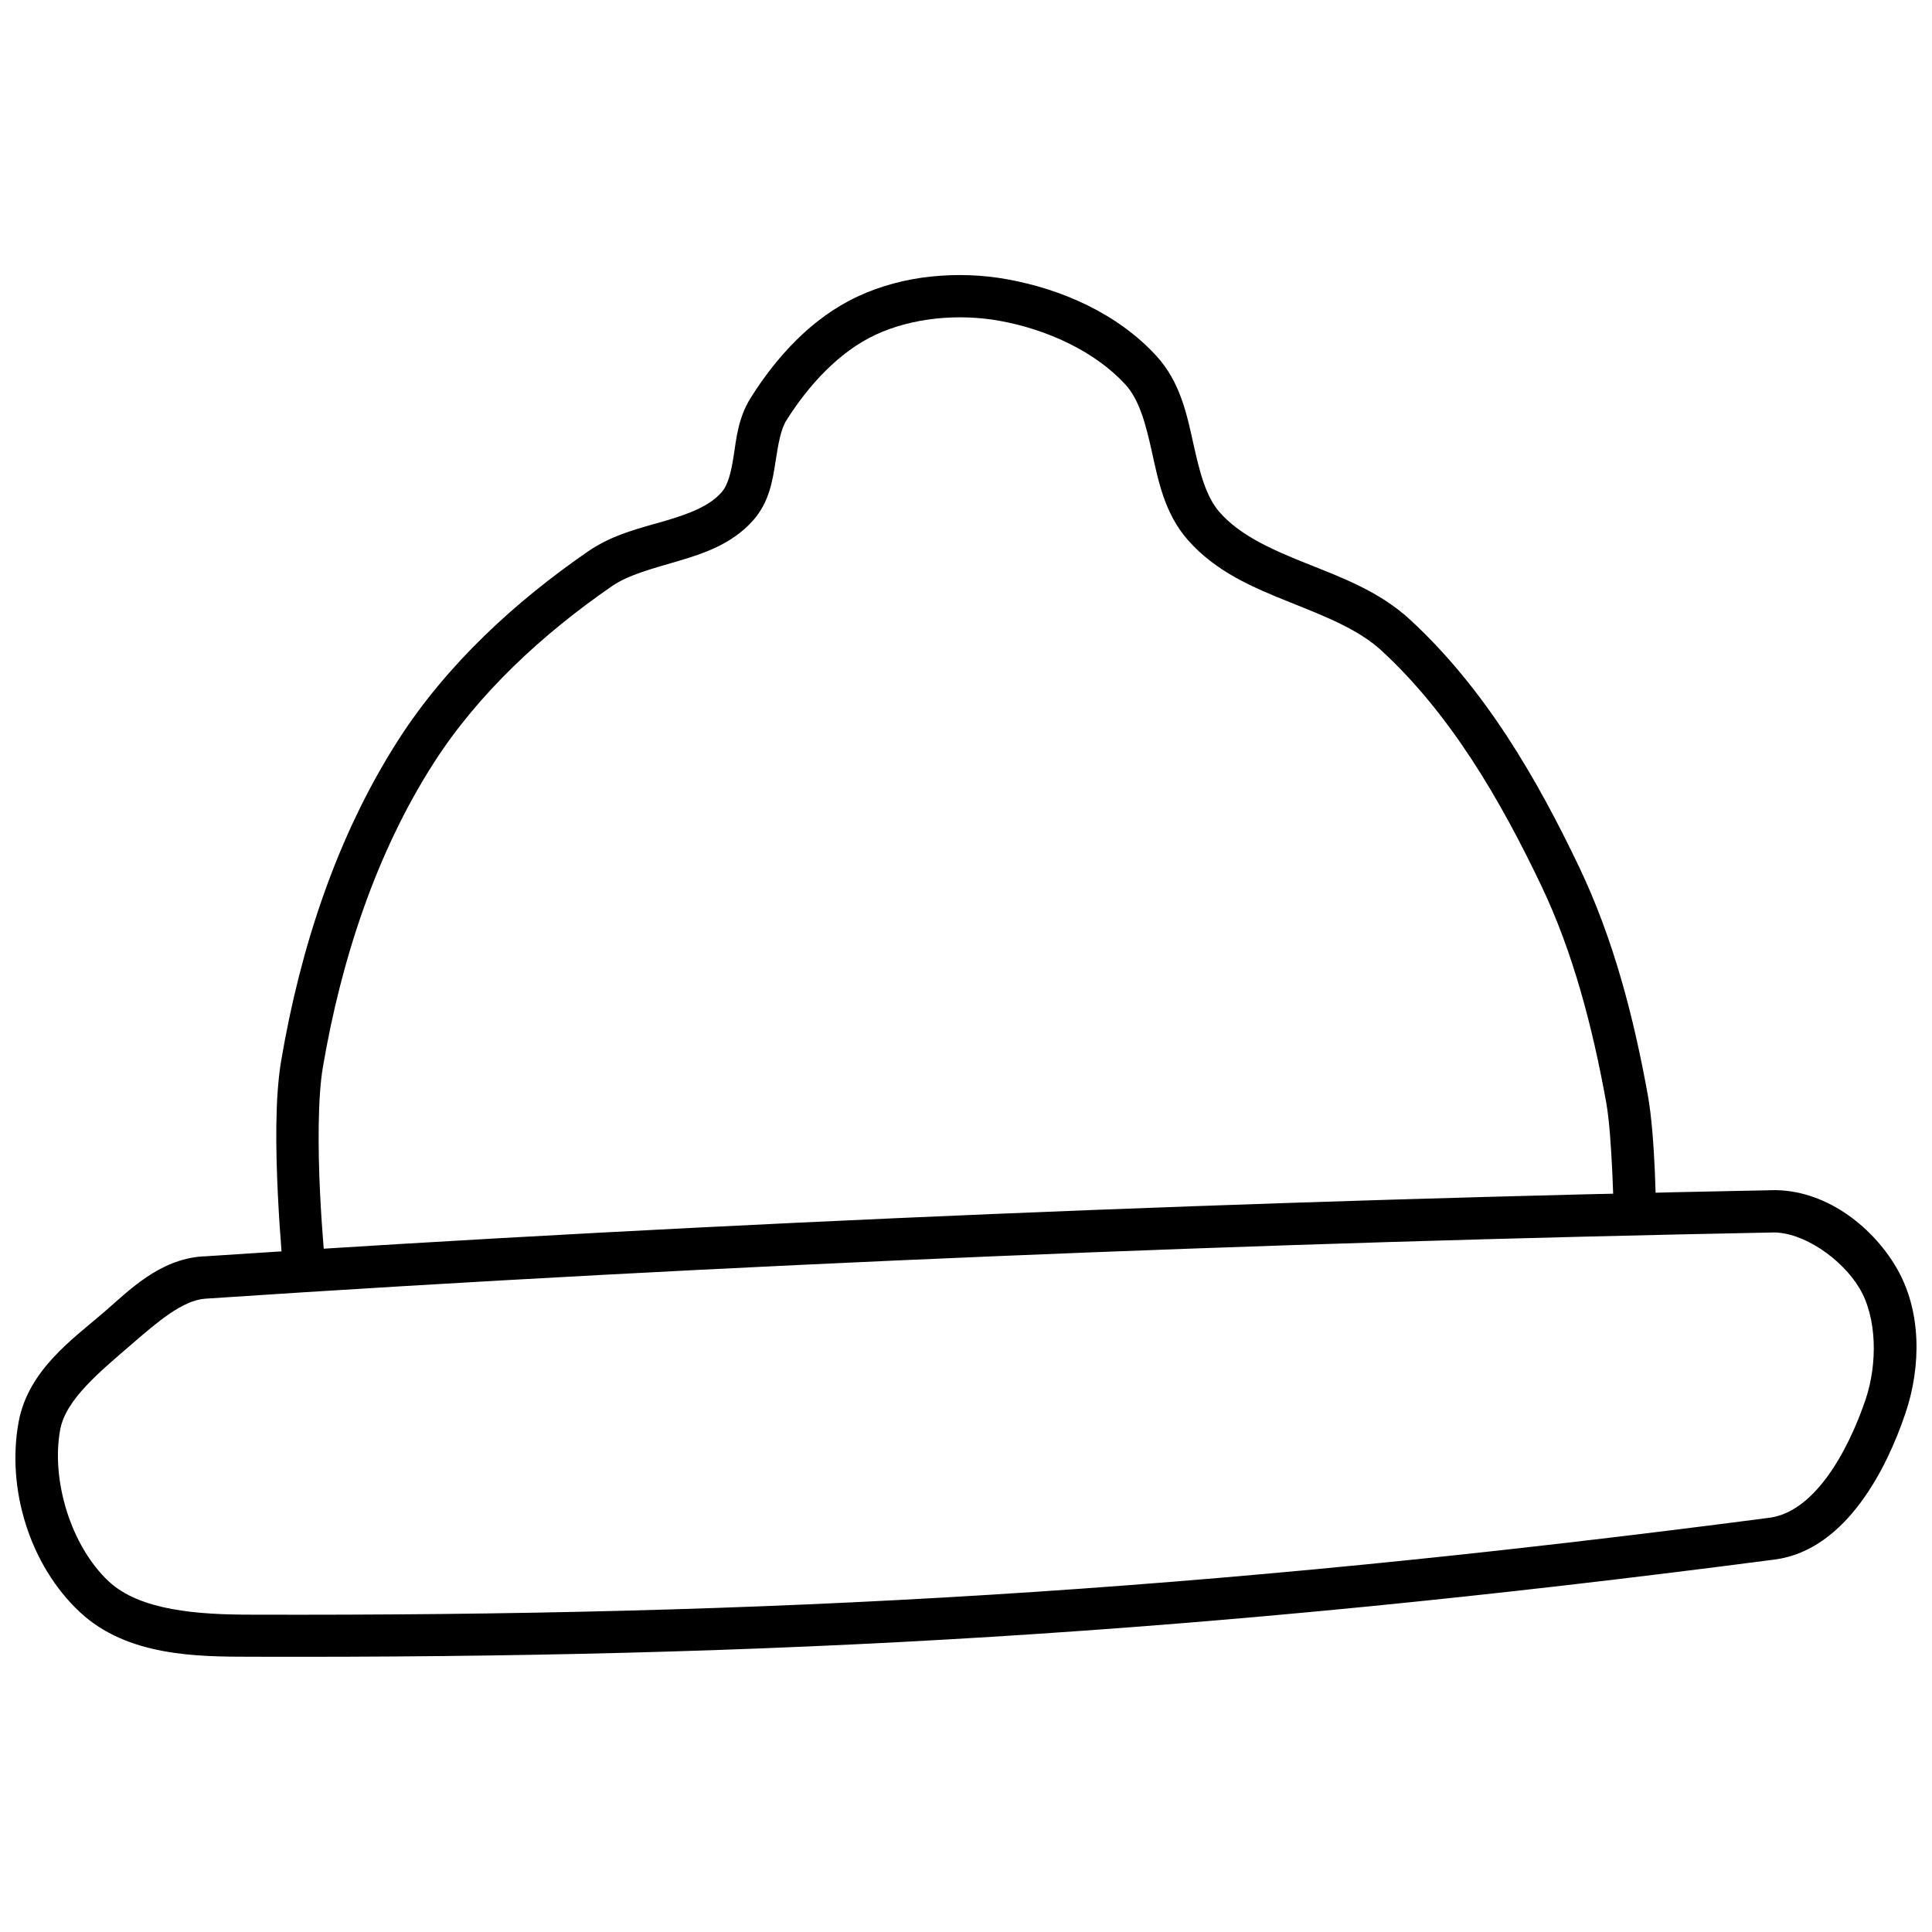
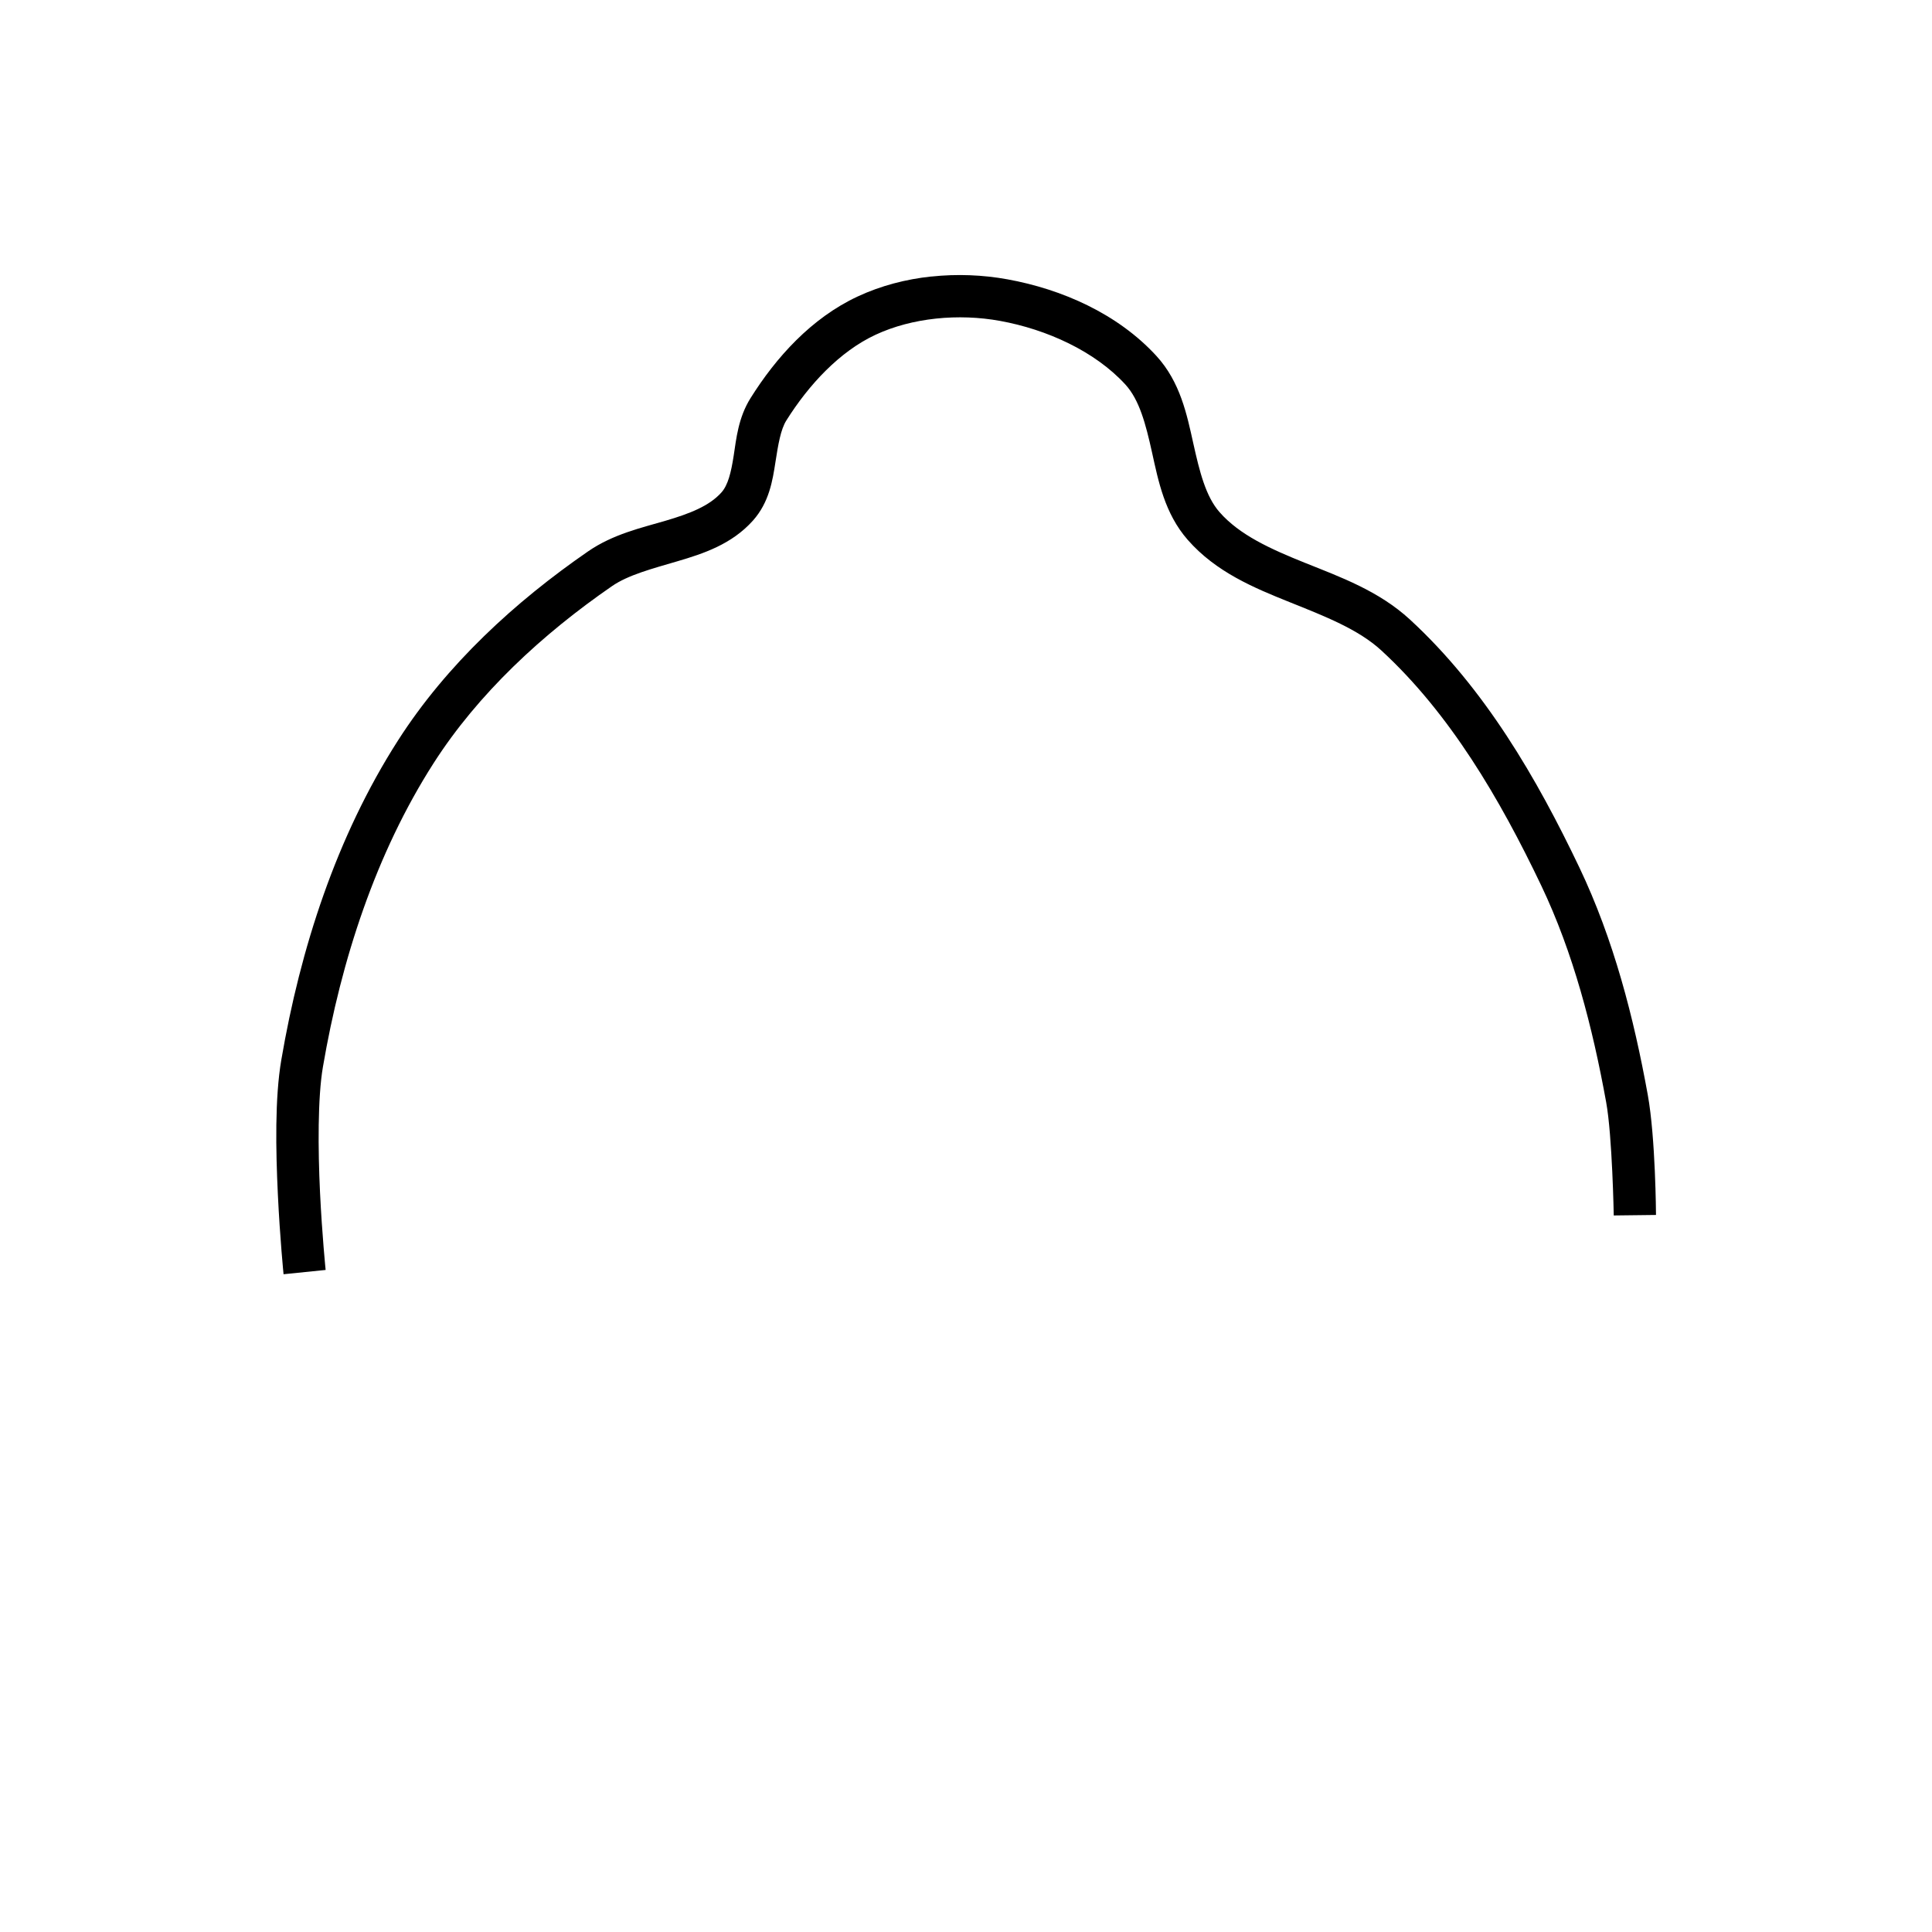
<svg xmlns="http://www.w3.org/2000/svg" width="800px" height="800px" version="1.1" viewBox="144 144 512 512">
  <defs>
    <clipPath id="a">
      <path d="m148.09 459h503.81v125h-503.81z" />
    </clipPath>
  </defs>
  <g clip-path="url(#a)">
-     <path d="m613.44 459.42c-133.19 2.578-277.31 8.336-415.34 17.535h-0.023c-0.117 0.008-0.234 0-0.352 0h-0.023c-11.578 0.785-19.609 9.152-26.109 14.758-8.145 7.023-20.039 15.258-22.633 28.996-3.309 17.738 2.883 38.086 16.227 50.535 12.527 11.68 30.934 11.809 45.375 11.809 137.18 0.402 251.64-5.906 403.75-25.758 9.727-1.27 17.219-7.641 22.742-15.066 5.523-7.426 9.367-16.168 11.961-23.855 4.035-12.082 4.398-26.945-2.602-38.703-6.578-11.039-19.012-20.57-32.953-20.27h-0.023zm0.242 11.195c8.145-0.18 18.441 6.961 23.113 14.805 4.652 7.816 4.789 19.941 1.617 29.434-2.332 6.906-5.879 14.73-10.344 20.73-4.465 6.004-9.562 9.914-15.199 10.648-151.71 19.801-265.45 26.07-402.28 25.672h-0.023c-14.117 0-29.449-1.086-37.742-8.812-9.961-9.293-15.375-26.777-12.859-40.277 1.492-7.918 10.336-15.172 18.938-22.586 6.852-5.914 13.48-11.656 19.551-12.07h0.023c137.94-9.203 282.06-14.961 415.21-17.535z" fill-rule="evenodd" />
-   </g>
+     </g>
  <path d="m390.84 217.27c-6.758 0.715-13.414 2.441-19.57 5.312-12.266 5.727-21.605 16.145-28.34 26.875-3.305 5.258-3.805 10.84-4.504 15.352-0.699 4.516-1.523 7.769-3.234 9.688-3.207 3.59-8.371 5.609-14.805 7.5-6.43 1.891-13.906 3.547-20.555 8.133-19.348 13.352-37.477 29.973-50.359 50.098-16.348 25.527-25.898 55.215-30.918 84.625-1.734 10.086-1.48 23.973-0.918 35.688 0.562 11.715 1.508 21.145 1.508 21.145l11.152-1.137s-0.938-9.16-1.488-20.555c-0.547-11.395-0.625-25.148 0.766-33.238 4.832-28.312 14.039-56.621 29.324-80.492 11.816-18.457 28.816-34.191 47.277-46.926 4.297-2.965 10.582-4.606 17.383-6.606 6.801-2 14.348-4.469 19.984-10.777 4.316-4.836 5.207-10.66 5.949-15.438 0.742-4.781 1.398-8.711 2.91-11.109 5.965-9.5 14.137-18.262 23.594-22.676 9.766-4.559 22.059-5.68 32.996-3.695 12.441 2.254 25.184 8.062 33.238 16.859 3.723 4.066 5.391 10.438 7.062 17.973 1.672 7.535 3.332 16.191 9.469 23.199 7.496 8.559 17.594 12.73 27.004 16.508 9.41 3.777 18.227 7.207 24.316 12.812 18.176 16.734 31.387 39.285 42.355 62.277 8.504 17.832 13.605 37.555 17.211 57.422 1.633 8.938 2.012 30.023 2.012 30.023l11.195-0.133s-0.102-20.457-2.188-31.883c-3.699-20.398-9-41.074-18.129-60.223-11.242-23.566-25.035-47.406-44.891-65.688-8.246-7.59-18.457-11.27-27.707-14.98-9.246-3.711-17.434-7.406-22.762-13.492-3.652-4.172-5.273-10.691-6.953-18.258-1.68-7.57-3.438-16.215-9.754-23.113-10.289-11.234-25.121-17.711-39.492-20.316-6.527-1.184-13.379-1.461-20.141-0.738z" fill-rule="evenodd" />
</svg>